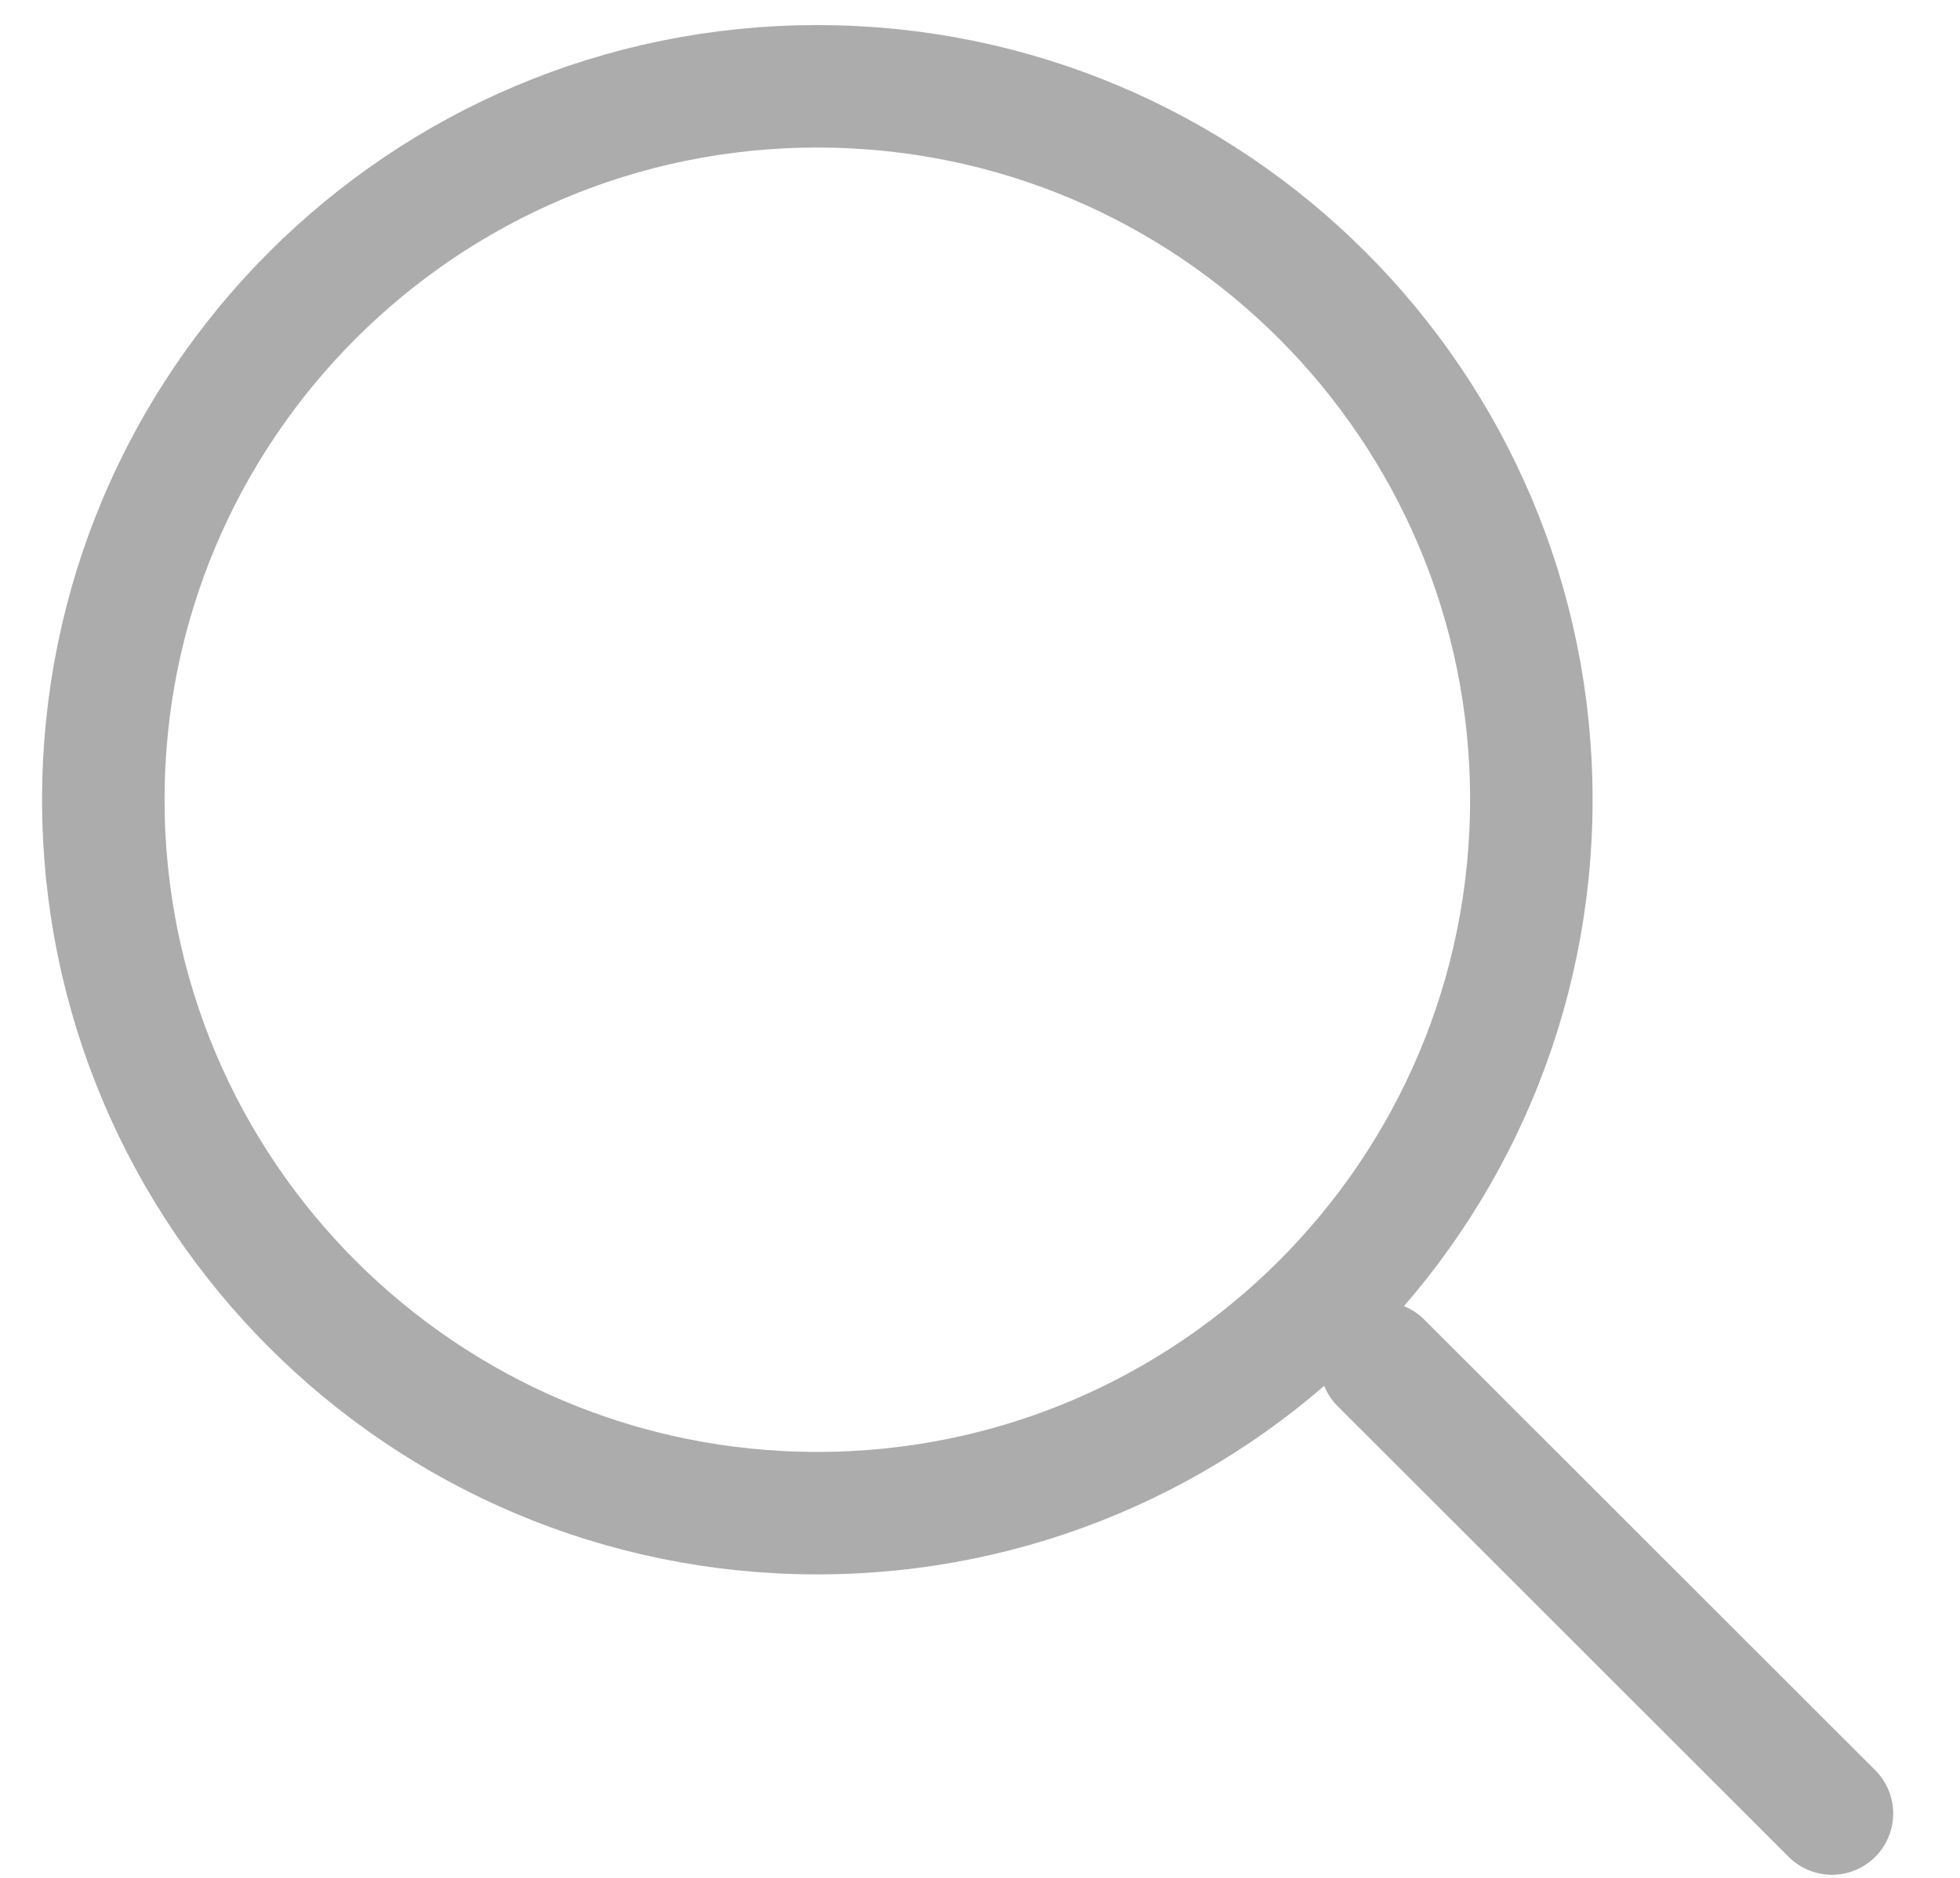
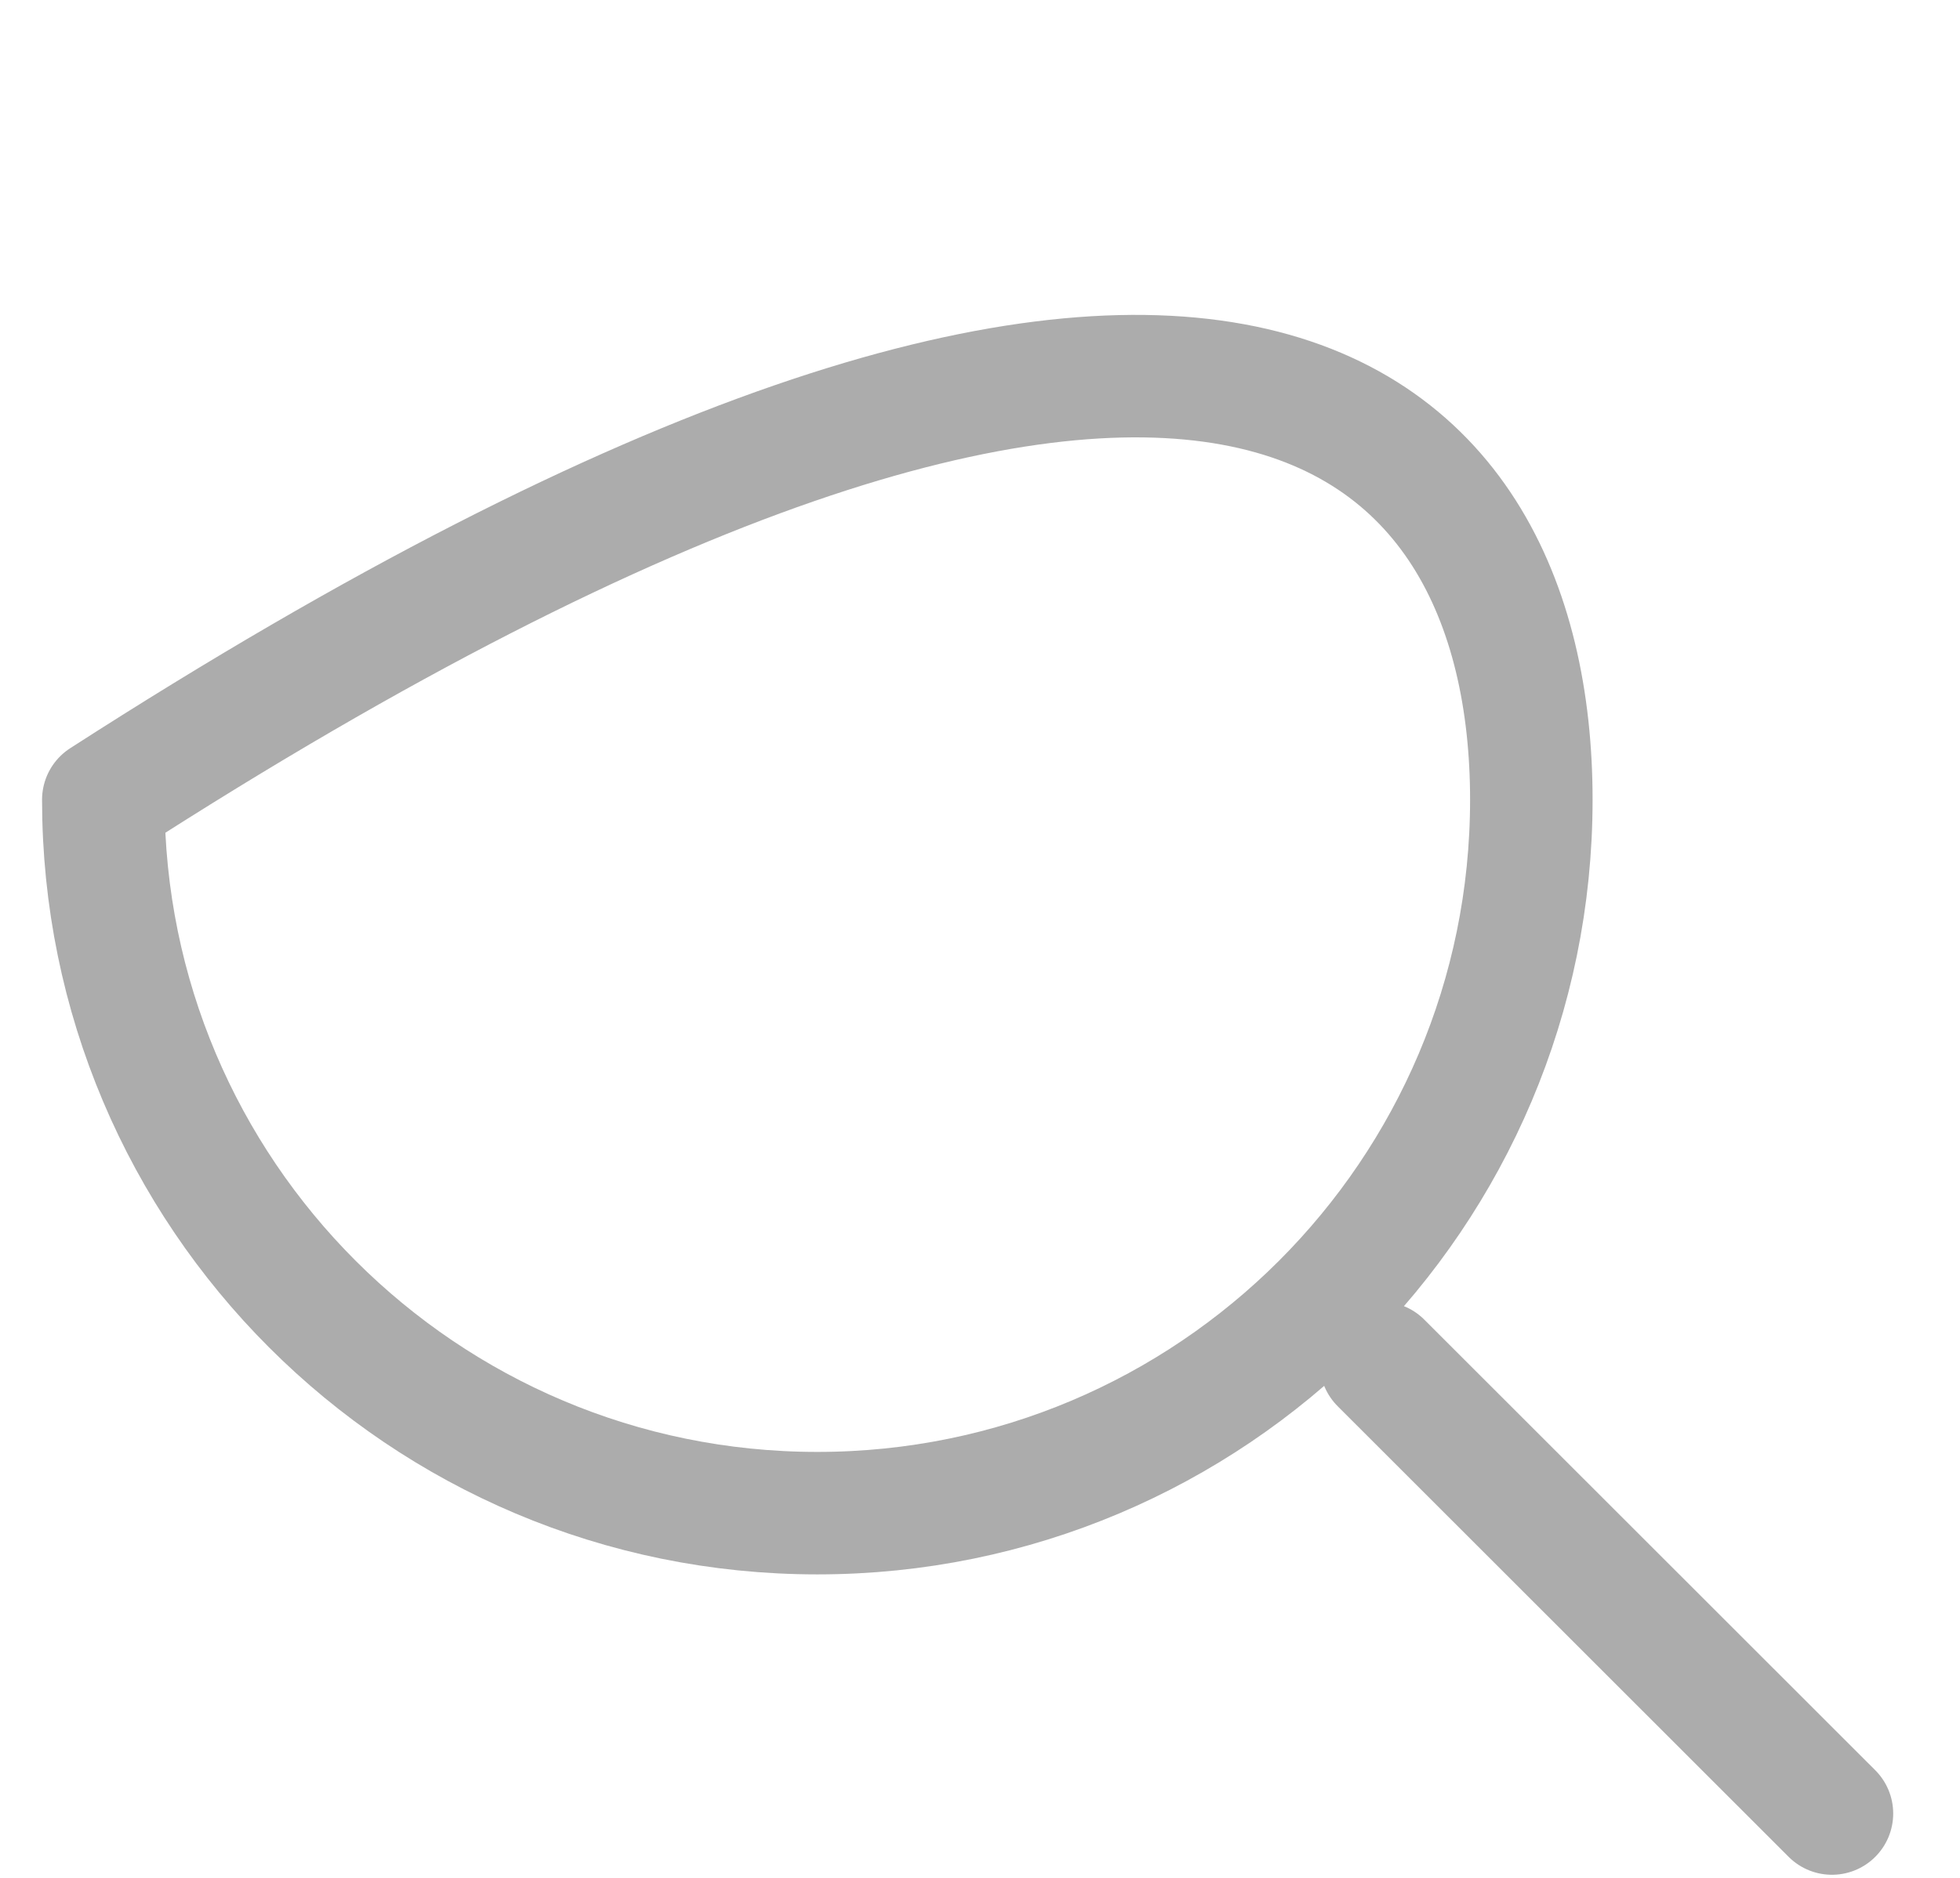
<svg xmlns="http://www.w3.org/2000/svg" width="24" height="23" viewBox="0 0 24 23" fill="none">
-   <path d="M16.91 16.693L22.432 22.212M18.751 9.795C18.751 14.621 14.836 18.533 10.008 18.533C5.18 18.533 1.265 14.621 1.265 9.795C1.265 4.969 5.18 1.057 10.008 1.057C14.836 1.057 18.751 4.969 18.751 9.795Z" stroke="#ACACAC" stroke-width="1.5" stroke-linecap="round" stroke-linejoin="round" />
+   <path d="M16.91 16.693L22.432 22.212M18.751 9.795C18.751 14.621 14.836 18.533 10.008 18.533C5.18 18.533 1.265 14.621 1.265 9.795C14.836 1.057 18.751 4.969 18.751 9.795Z" stroke="#ACACAC" stroke-width="1.5" stroke-linecap="round" stroke-linejoin="round" />
</svg>